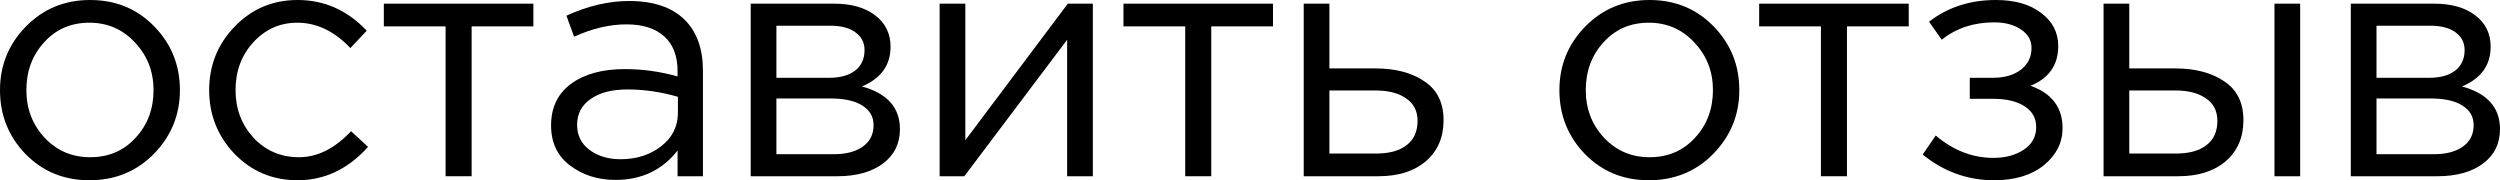
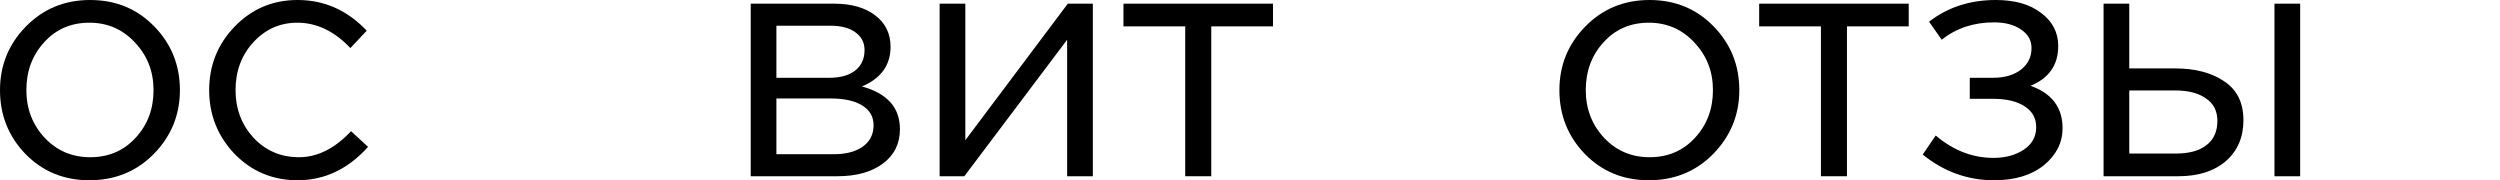
<svg xmlns="http://www.w3.org/2000/svg" viewBox="0 0 89.876 6.48" fill="none">
-   <path d="M84.512 6.336V0.132H87.512C88.128 0.132 88.62 0.272 88.988 0.552C89.356 0.832 89.54 1.208 89.54 1.68C89.54 2.344 89.196 2.82 88.508 3.108C89.42 3.356 89.876 3.868 89.876 4.644C89.876 5.164 89.673 5.576 89.264 5.88C88.856 6.184 88.308 6.336 87.62 6.336H84.512ZM85.436 5.544H87.501C87.94 5.544 88.288 5.452 88.544 5.268C88.8 5.084 88.929 4.828 88.929 4.5C88.929 4.196 88.792 3.96 88.52 3.792C88.256 3.624 87.876 3.54 87.38 3.54H85.436V5.544ZM85.436 2.796H87.344C87.728 2.796 88.033 2.712 88.256 2.544C88.488 2.368 88.604 2.12 88.604 1.8C88.604 1.536 88.496 1.324 88.28 1.164C88.064 1.004 87.76 0.924 87.368 0.924H85.436V2.796Z" fill="black" />
  <path d="M75.624 6.336V0.132H76.548V2.46H78.204C78.924 2.46 79.512 2.616 79.968 2.928C80.424 3.232 80.652 3.696 80.652 4.32C80.652 4.936 80.44 5.428 80.016 5.796C79.592 6.156 79.024 6.336 78.312 6.336H75.624ZM76.548 5.52H78.228C78.7 5.52 79.064 5.42 79.32 5.22C79.584 5.02 79.716 4.728 79.716 4.344C79.716 3.992 79.58 3.724 79.308 3.54C79.044 3.348 78.672 3.252 78.192 3.252H76.548V5.52ZM81.768 6.336V0.132H82.692V6.336H81.768Z" fill="black" />
  <path d="M71.69 6.48C70.738 6.48 69.882 6.172 69.122 5.556L69.59 4.872C70.222 5.408 70.914 5.676 71.666 5.676C72.09 5.676 72.45 5.58 72.746 5.388C73.05 5.188 73.202 4.916 73.202 4.572C73.202 4.252 73.066 4.004 72.794 3.828C72.522 3.644 72.138 3.552 71.642 3.552H70.814V2.796H71.654C72.062 2.796 72.394 2.7 72.65 2.508C72.906 2.308 73.034 2.048 73.034 1.728C73.034 1.448 72.906 1.224 72.65 1.056C72.402 0.888 72.082 0.804 71.69 0.804C70.954 0.804 70.326 1.012 69.806 1.428L69.35 0.78C70.022 0.26 70.822 0 71.75 0C72.438 0 72.982 0.156 73.382 0.468C73.79 0.772 73.994 1.168 73.994 1.656C73.994 2.336 73.662 2.812 72.998 3.084C73.766 3.356 74.15 3.864 74.15 4.608C74.15 5.128 73.926 5.572 73.478 5.94C73.03 6.3 72.434 6.48 71.69 6.48Z" fill="black" />
  <path d="M65.463 6.336V0.948H63.243V0.132H68.619V0.948H66.399V6.336H65.463Z" fill="black" />
  <path d="M61.593 5.532C60.969 6.164 60.197 6.48 59.277 6.48C58.357 6.48 57.589 6.164 56.973 5.532C56.365 4.9 56.061 4.136 56.061 3.24C56.061 2.352 56.369 1.592 56.985 0.96C57.609 0.32 58.381 0 59.301 0C60.221 0 60.989 0.316 61.605 0.948C62.221 1.58 62.529 2.344 62.529 3.24C62.529 4.128 62.217 4.892 61.593 5.532ZM59.301 5.652C59.965 5.652 60.509 5.42 60.933 4.956C61.365 4.492 61.581 3.92 61.581 3.24C61.581 2.568 61.357 1.996 60.909 1.524C60.469 1.052 59.925 0.816 59.277 0.816C58.613 0.816 58.069 1.052 57.645 1.524C57.221 1.988 57.009 2.56 57.009 3.24C57.009 3.912 57.229 4.484 57.669 4.956C58.109 5.42 58.653 5.652 59.301 5.652Z" fill="black" />
-   <path d="M46.869 6.336V0.132H47.793V2.46H49.45C50.17 2.46 50.758 2.616 51.213 2.928C51.67 3.232 51.897 3.696 51.897 4.32C51.897 4.936 51.686 5.428 51.262 5.796C50.837 6.156 50.269 6.336 49.557 6.336H46.869ZM47.793 5.52H49.474C49.945 5.52 50.309 5.42 50.566 5.22C50.829 5.02 50.962 4.728 50.962 4.344C50.962 3.992 50.825 3.724 50.554 3.54C50.289 3.348 49.917 3.252 49.438 3.252H47.793V5.52Z" fill="black" />
  <path d="M42.609 6.336V0.948H40.389V0.132H45.765V0.948H43.545V6.336H42.609Z" fill="black" />
  <path d="M33.78 6.336V0.132H34.704V5.04L38.388 0.132H39.288V6.336H38.364V1.428L34.668 6.336H33.78Z" fill="black" />
  <path d="M26.988 6.336V0.132H29.989C30.604 0.132 31.097 0.272 31.464 0.552C31.832 0.832 32.016 1.208 32.016 1.68C32.016 2.344 31.672 2.82 30.985 3.108C31.897 3.356 32.353 3.868 32.353 4.644C32.353 5.164 32.149 5.576 31.741 5.88C31.332 6.184 30.784 6.336 30.097 6.336H26.988ZM27.912 5.544H29.977C30.416 5.544 30.764 5.452 31.021 5.268C31.277 5.084 31.405 4.828 31.405 4.5C31.405 4.196 31.269 3.96 30.997 3.792C30.733 3.624 30.353 3.54 29.856 3.54H27.912V5.544ZM27.912 2.796H29.821C30.204 2.796 30.509 2.712 30.733 2.544C30.964 2.368 31.081 2.12 31.081 1.8C31.081 1.536 30.972 1.324 30.756 1.164C30.541 1.004 30.236 0.924 29.844 0.924H27.912V2.796Z" fill="black" />
-   <path d="M22.127 6.468C21.495 6.468 20.951 6.296 20.495 5.952C20.039 5.608 19.811 5.128 19.811 4.512C19.811 3.864 20.051 3.364 20.531 3.012C21.011 2.66 21.655 2.484 22.463 2.484C23.103 2.484 23.735 2.572 24.359 2.748V2.556C24.359 2.012 24.199 1.596 23.879 1.308C23.559 1.02 23.107 0.876 22.523 0.876C21.915 0.876 21.287 1.024 20.639 1.32L20.363 0.564C21.131 0.212 21.883 0.036 22.619 0.036C23.499 0.036 24.167 0.264 24.623 0.72C25.055 1.152 25.271 1.76 25.271 2.544V6.336H24.359V5.412C23.807 6.116 23.063 6.468 22.127 6.468ZM22.307 5.724C22.883 5.724 23.371 5.568 23.771 5.256C24.171 4.944 24.371 4.544 24.371 4.056V3.48C23.763 3.304 23.159 3.216 22.559 3.216C21.991 3.216 21.547 3.332 21.227 3.564C20.907 3.788 20.747 4.096 20.747 4.488C20.747 4.864 20.895 5.164 21.191 5.388C21.495 5.612 21.867 5.724 22.307 5.724Z" fill="black" />
-   <path d="M16.019 6.336V0.948H13.799V0.132H19.175V0.948H16.955V6.336H16.019Z" fill="black" />
  <path d="M10.7 6.48C9.804 6.48 9.048 6.164 8.432 5.532C7.824 4.892 7.52 4.128 7.52 3.24C7.52 2.352 7.824 1.592 8.432 0.96C9.048 0.32 9.804 0 10.7 0C11.66 0 12.488 0.368 13.184 1.104L12.596 1.728C12.02 1.12 11.384 0.816 10.688 0.816C10.064 0.816 9.536 1.052 9.104 1.524C8.68 1.988 8.468 2.56 8.468 3.24C8.468 3.912 8.684 4.484 9.116 4.956C9.556 5.42 10.1 5.652 10.748 5.652C11.412 5.652 12.036 5.34 12.62 4.716L13.232 5.28C12.512 6.08 11.668 6.48 10.7 6.48Z" fill="black" />
  <path d="M5.532 5.532C4.908 6.164 4.136 6.48 3.216 6.48C2.296 6.48 1.528 6.164 0.912 5.532C0.304 4.9 0 4.136 0 3.24C0 2.352 0.308 1.592 0.924 0.96C1.548 0.32 2.32 0 3.24 0C4.16 0 4.928 0.316 5.544 0.948C6.16 1.58 6.468 2.344 6.468 3.24C6.468 4.128 6.156 4.892 5.532 5.532ZM3.24 5.652C3.904 5.652 4.448 5.42 4.872 4.956C5.304 4.492 5.52 3.92 5.52 3.24C5.52 2.568 5.296 1.996 4.848 1.524C4.408 1.052 3.864 0.816 3.216 0.816C2.552 0.816 2.008 1.052 1.584 1.524C1.16 1.988 0.948 2.56 0.948 3.24C0.948 3.912 1.168 4.484 1.608 4.956C2.048 5.42 2.592 5.652 3.24 5.652Z" fill="black" />
</svg>